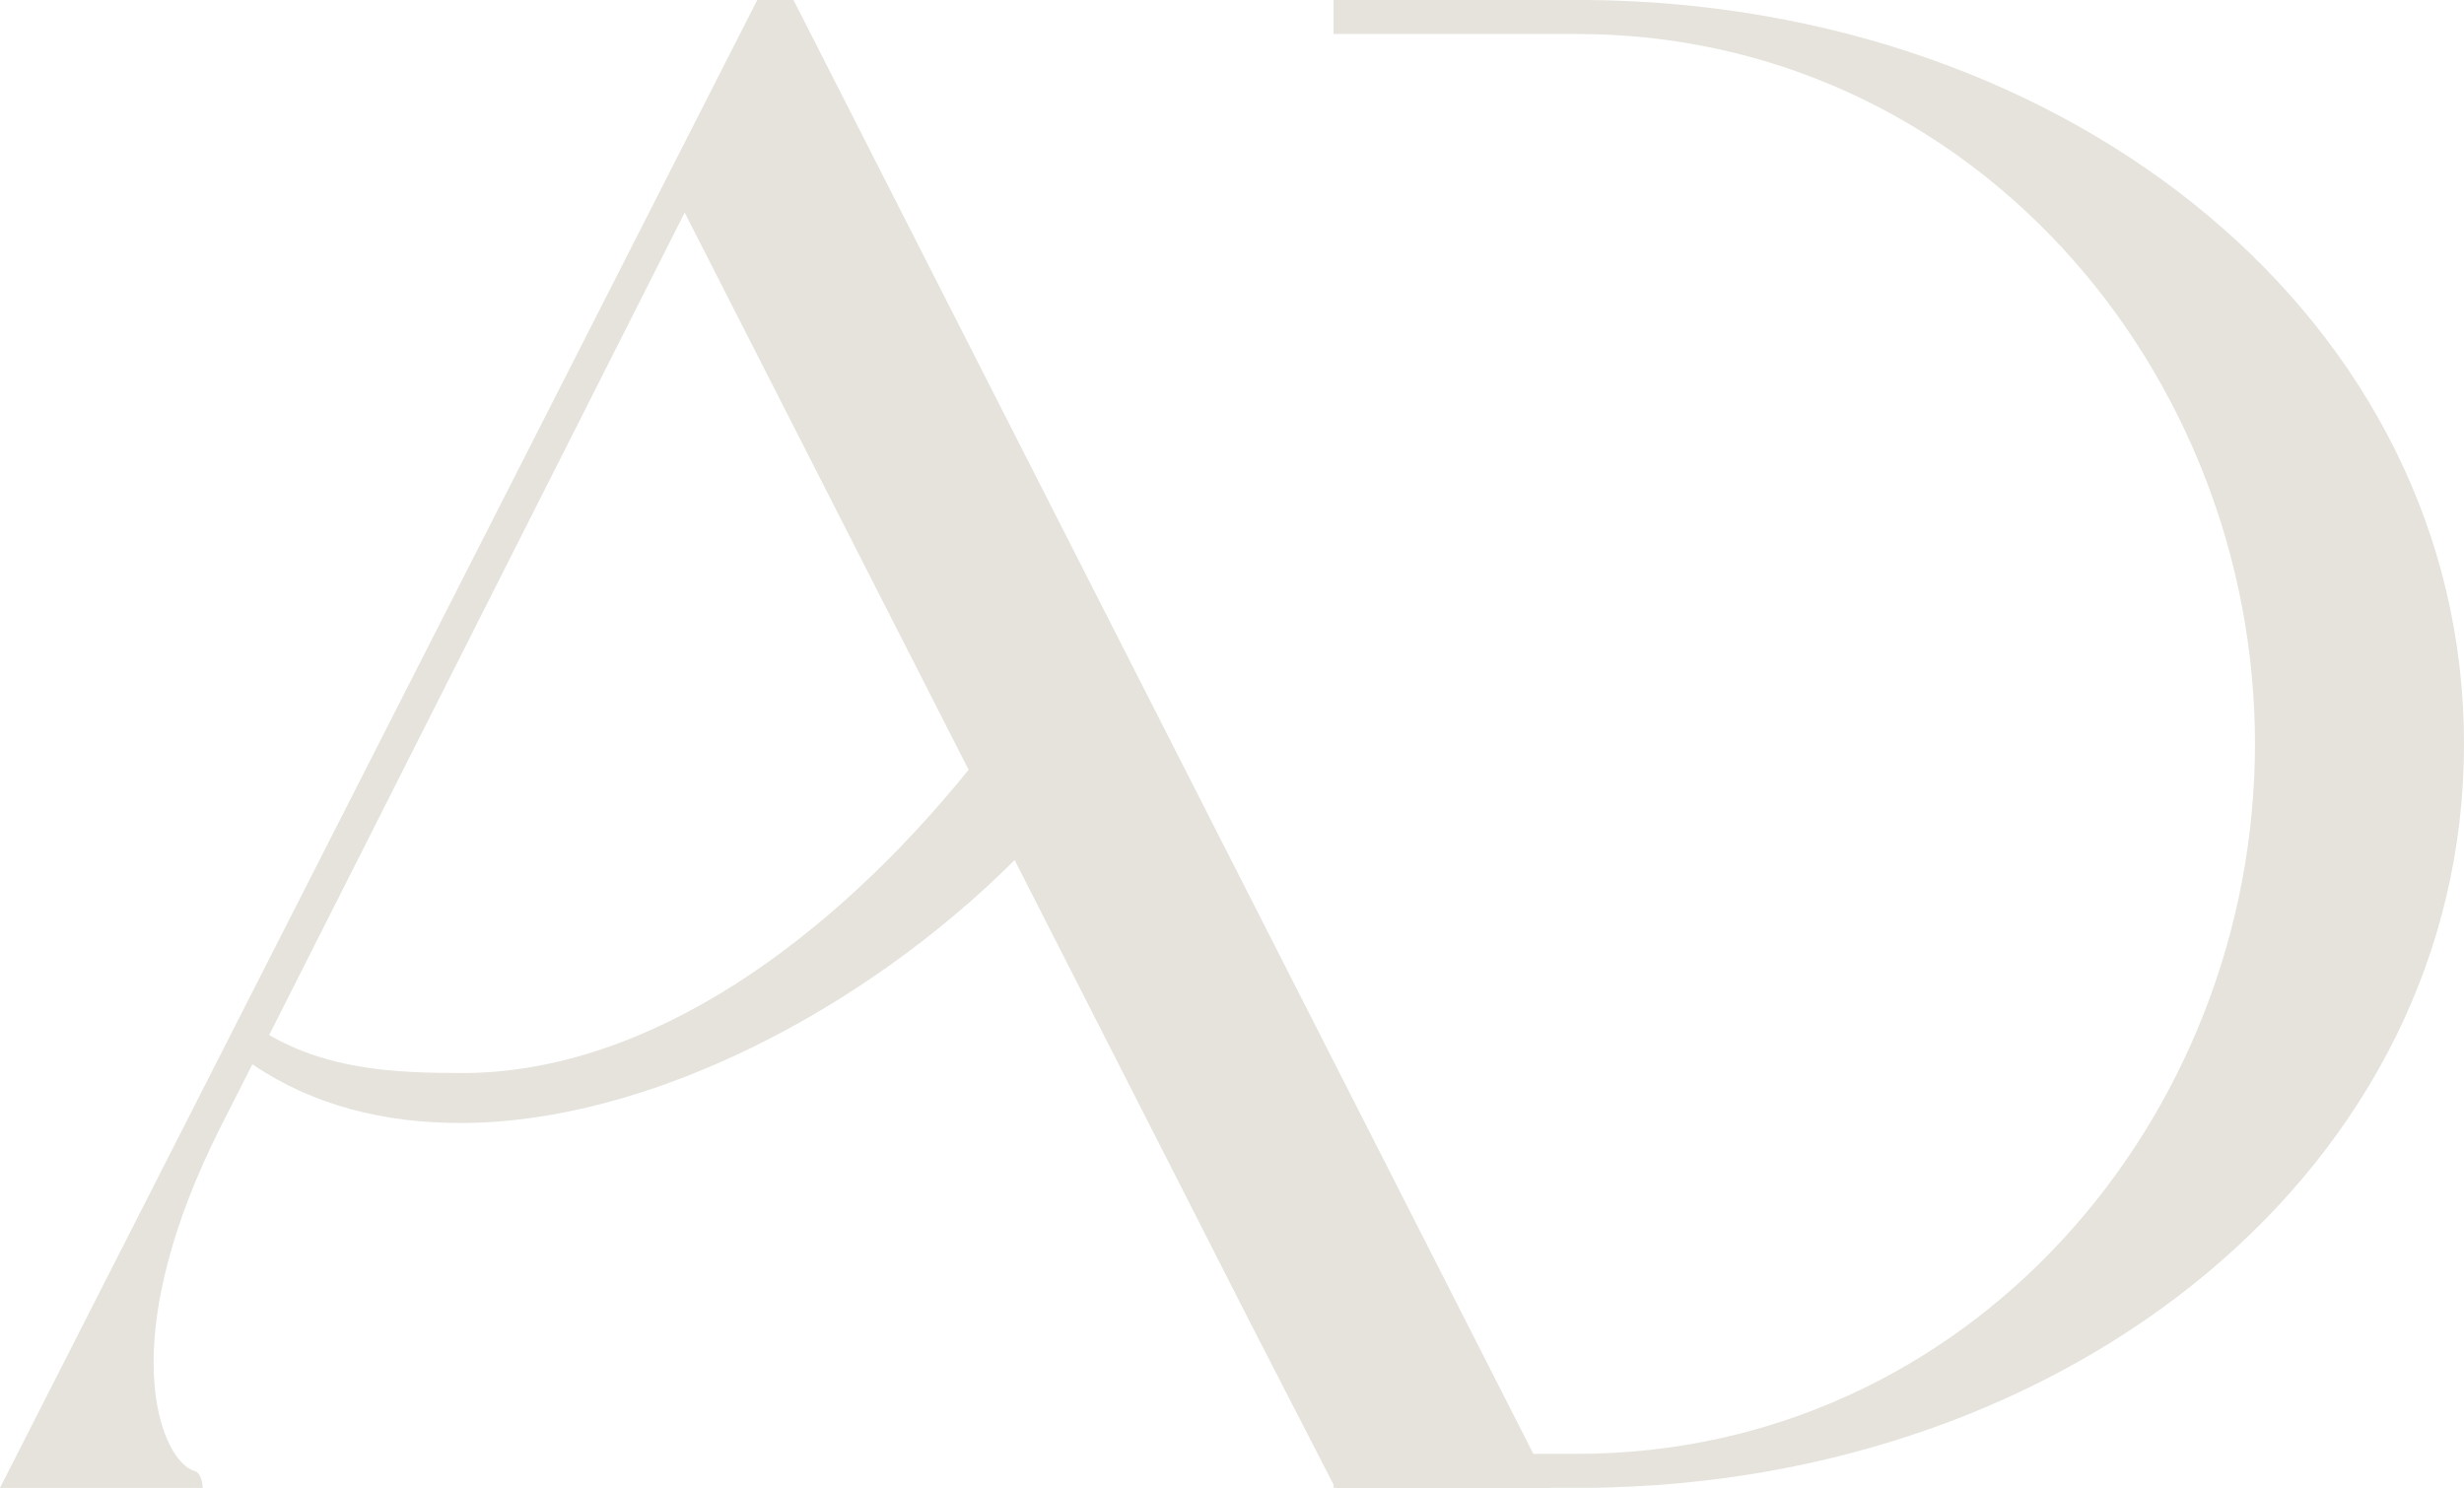
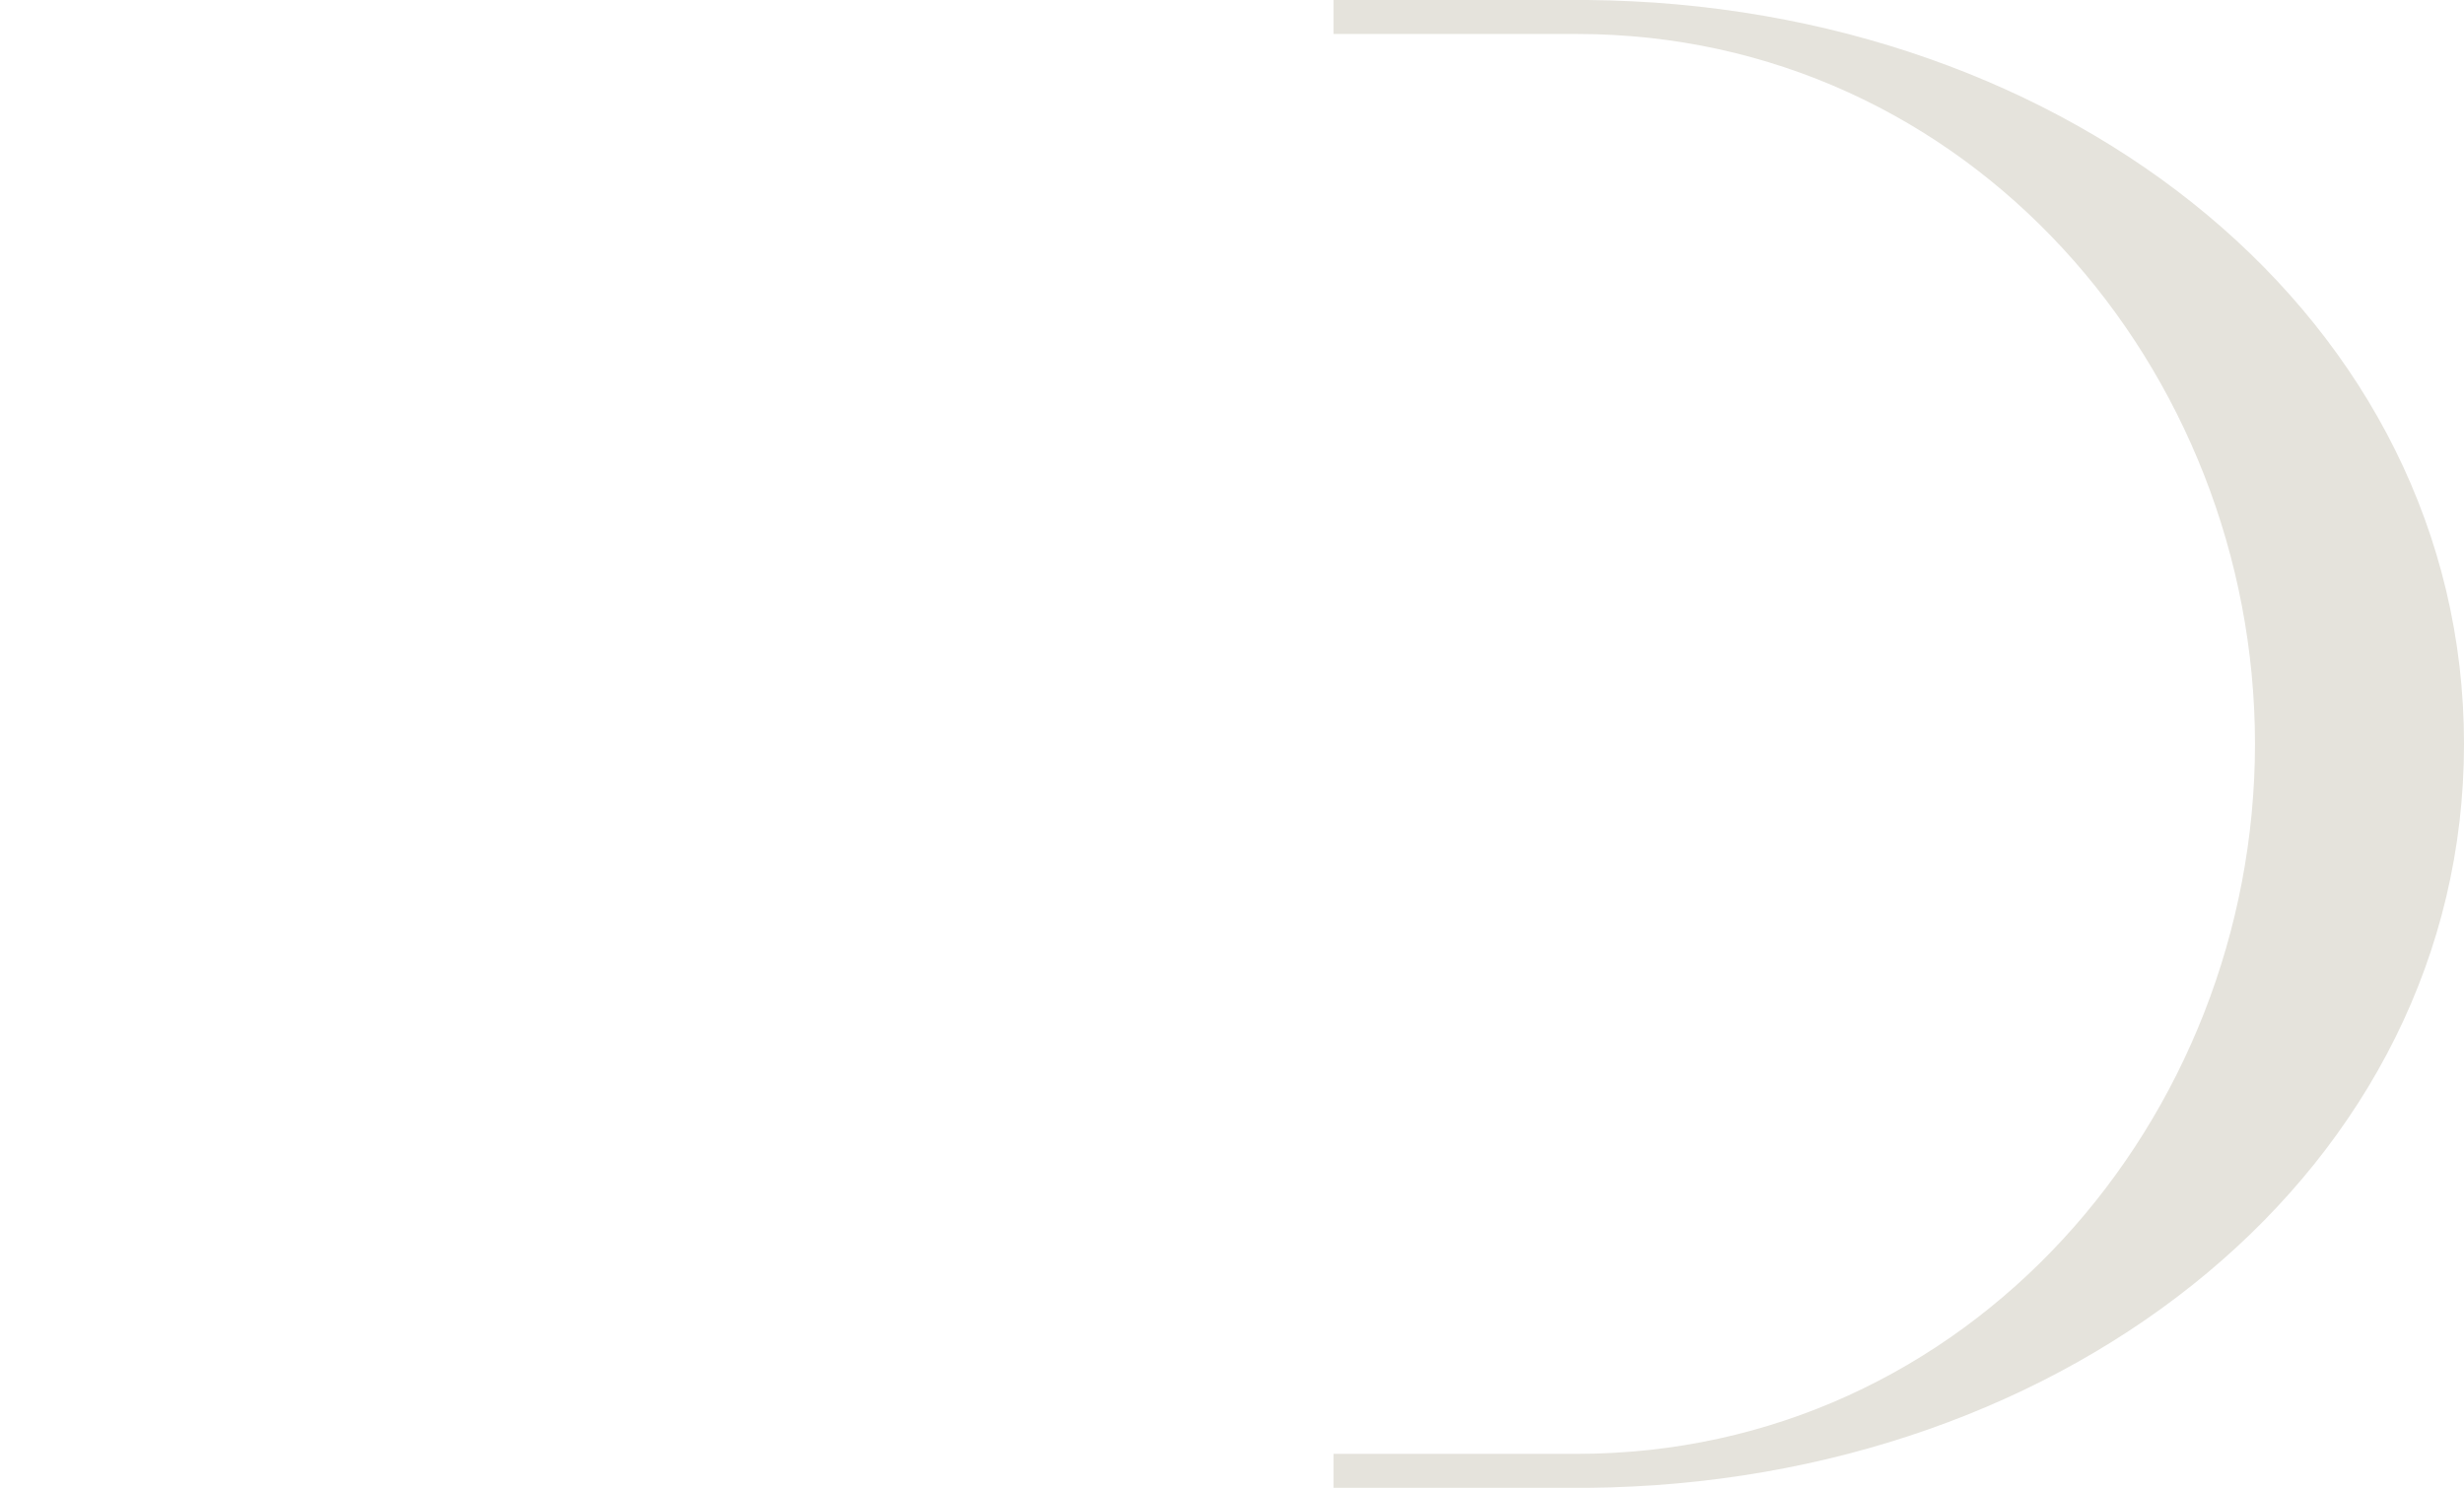
<svg xmlns="http://www.w3.org/2000/svg" width="101" height="61" viewBox="0 0 101 61" fill="none">
  <g clip-path="url(#clip0_129_254)">
-     <path d="M54.663 59.604H64.629C80.716 59.604 92.432 45.837 92.432 30.499C92.432 15.161 80.716 1.393 64.629 1.393H54.663V0H65.067C84.914 0.174 101 13.157 101 30.499C101 47.84 84.914 60.823 65.067 60.997H54.663V59.604Z" fill="#E5E3DC" />
-     <path d="M9.258 42.805L0 61H8.306C8.306 61 8.306 60.389 7.956 60.302C7.168 60.041 6.296 58.473 6.296 55.859C6.296 53.507 6.996 50.282 9.006 46.273L10.345 43.632C12.822 45.319 15.742 46.04 18.868 46.04C26.527 46.04 35.4 41.436 41.59 35.261L47.999 47.84L51.235 54.202L54.732 61H63.563L32.526 0H31.04L9.563 42.205L9.258 42.805ZM18.942 43.992C16.163 43.992 13.472 43.849 11.034 42.432L28.065 8.714L39.704 31.559C34.138 38.436 26.662 43.992 18.942 43.992Z" fill="#E5E3DC" />
+     <path d="M54.663 59.604H64.629C80.716 59.604 92.432 45.837 92.432 30.499C92.432 15.161 80.716 1.393 64.629 1.393H54.663V0H65.067C84.914 0.174 101 13.157 101 30.499C101 47.84 84.914 60.823 65.067 60.997H54.663Z" fill="#E5E3DC" />
  </g>
  <defs>
    <clipPath id="clip0_129_254">
      <rect width="101" height="61" fill="white" />
    </clipPath>
  </defs>
</svg>